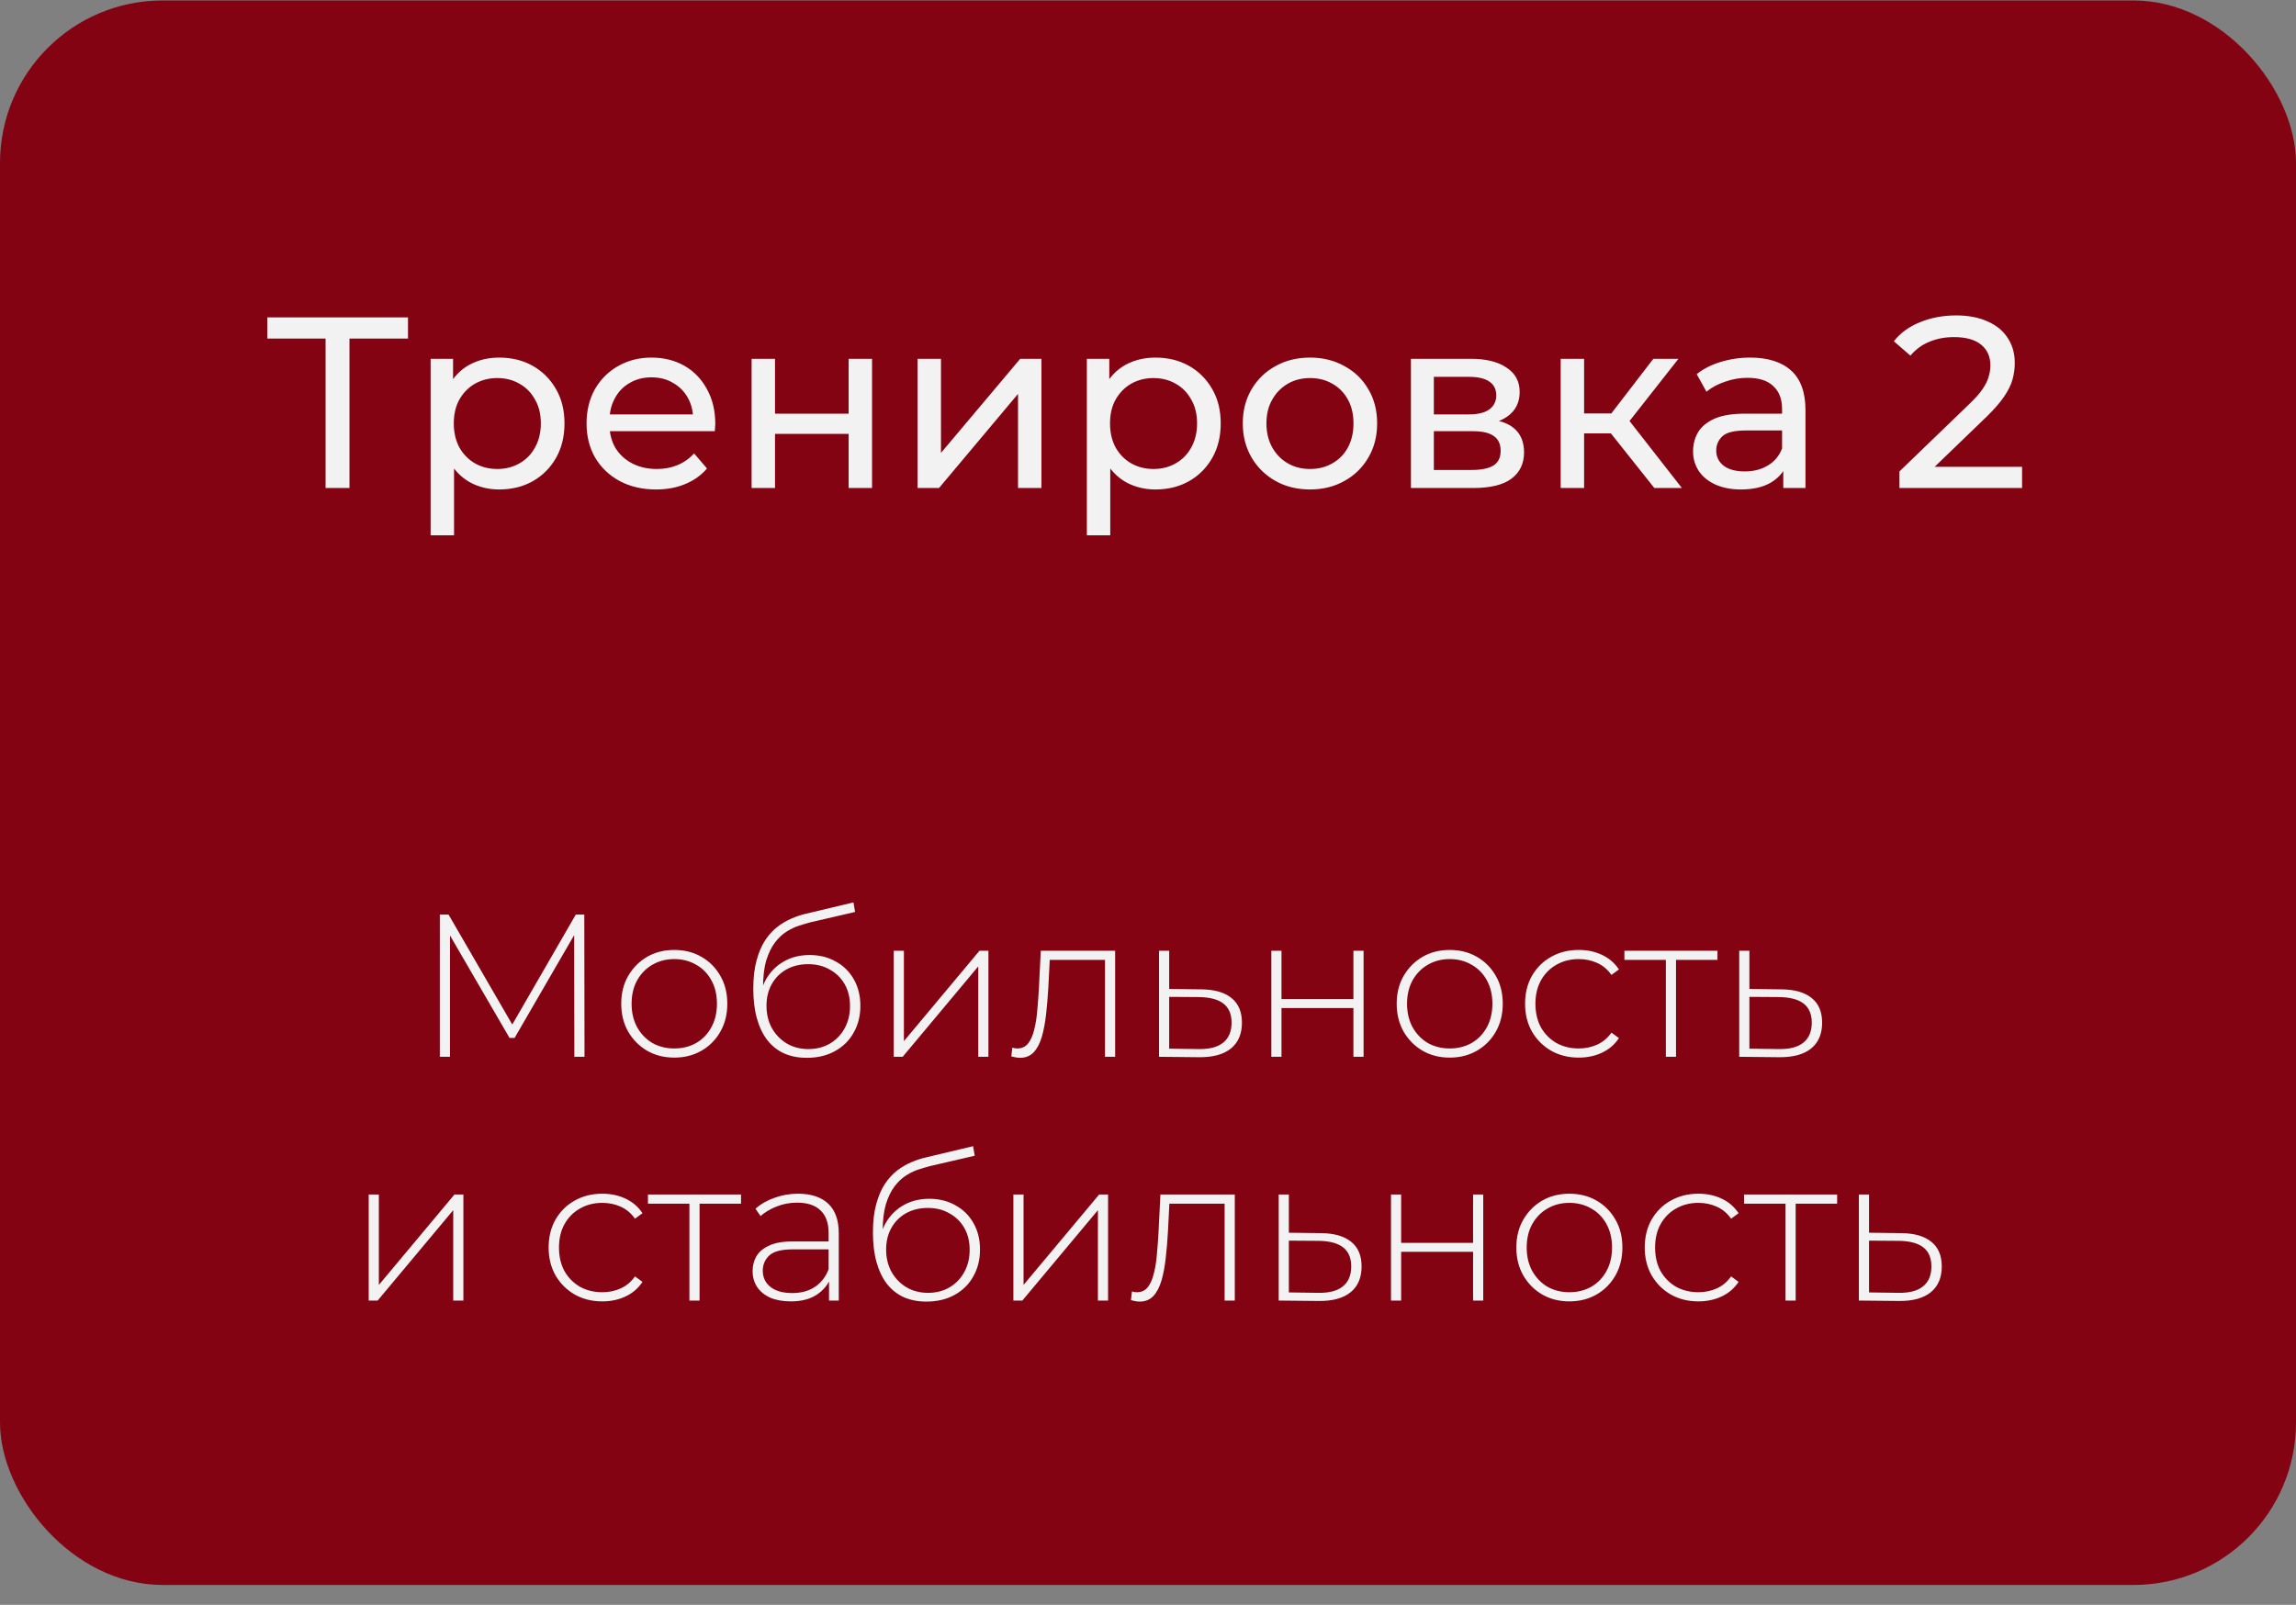
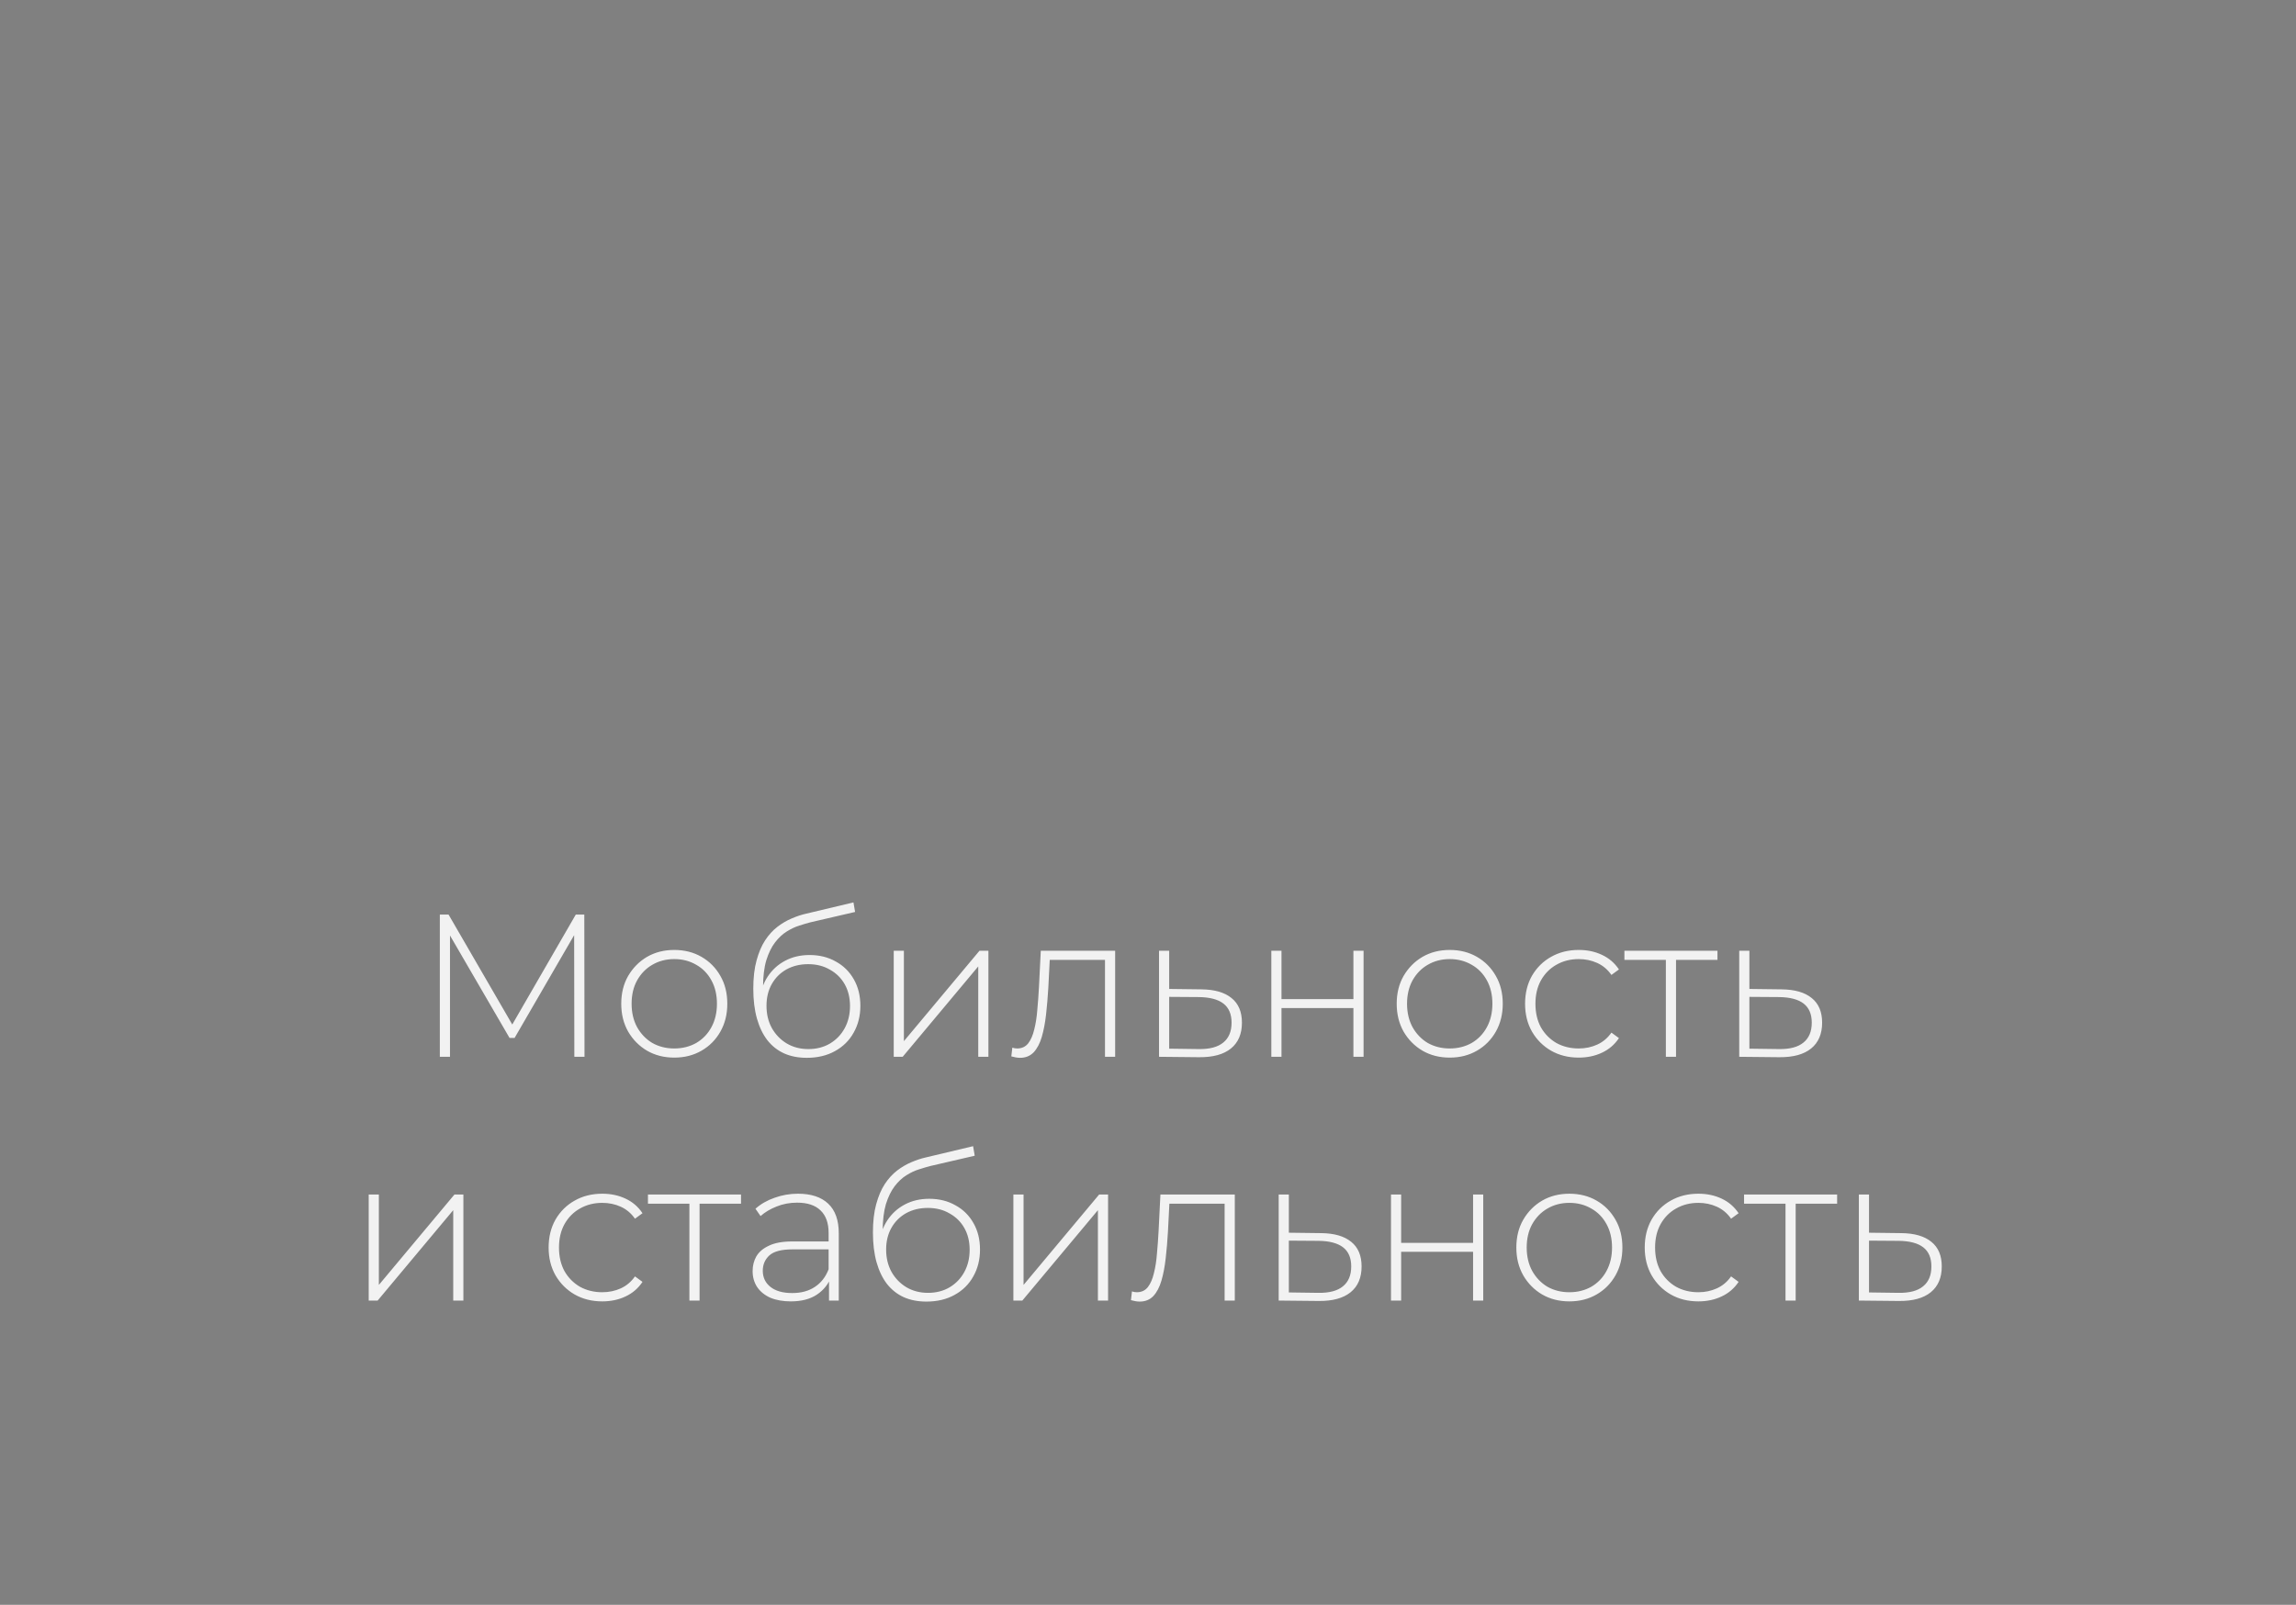
<svg xmlns="http://www.w3.org/2000/svg" width="113" height="79" viewBox="0 0 113 79" fill="none">
  <rect x="0" y="0" width="113" height="79" fill="#808080" stroke="none" />
-   <rect y="0.023" width="113" height="78" rx="8" fill="#840312" />
-   <path d="M16.024 24.023V16.355L16.324 16.667H13.156V15.623H20.08V16.667H16.912L17.2 16.355V24.023H16.024ZM24.566 24.095C24.038 24.095 23.554 23.975 23.114 23.735C22.682 23.487 22.334 23.123 22.07 22.643C21.814 22.163 21.686 21.563 21.686 20.843C21.686 20.123 21.81 19.523 22.058 19.043C22.314 18.563 22.658 18.203 23.09 17.963C23.53 17.723 24.022 17.603 24.566 17.603C25.19 17.603 25.742 17.739 26.222 18.011C26.702 18.283 27.082 18.663 27.362 19.151C27.642 19.631 27.782 20.195 27.782 20.843C27.782 21.491 27.642 22.059 27.362 22.547C27.082 23.035 26.702 23.415 26.222 23.687C25.742 23.959 25.19 24.095 24.566 24.095ZM21.194 26.351V17.663H22.298V19.379L22.226 20.855L22.346 22.331V26.351H21.194ZM24.47 23.087C24.878 23.087 25.242 22.995 25.562 22.811C25.89 22.627 26.146 22.367 26.33 22.031C26.522 21.687 26.618 21.291 26.618 20.843C26.618 20.387 26.522 19.995 26.33 19.667C26.146 19.331 25.89 19.071 25.562 18.887C25.242 18.703 24.878 18.611 24.47 18.611C24.07 18.611 23.706 18.703 23.378 18.887C23.058 19.071 22.802 19.331 22.61 19.667C22.426 19.995 22.334 20.387 22.334 20.843C22.334 21.291 22.426 21.687 22.61 22.031C22.802 22.367 23.058 22.627 23.378 22.811C23.706 22.995 24.07 23.087 24.47 23.087ZM32.288 24.095C31.608 24.095 31.008 23.955 30.488 23.675C29.976 23.395 29.576 23.011 29.288 22.523C29.008 22.035 28.868 21.475 28.868 20.843C28.868 20.211 29.004 19.651 29.276 19.163C29.556 18.675 29.936 18.295 30.416 18.023C30.904 17.743 31.452 17.603 32.06 17.603C32.676 17.603 33.22 17.739 33.692 18.011C34.164 18.283 34.532 18.667 34.796 19.163C35.068 19.651 35.204 20.223 35.204 20.879C35.204 20.927 35.2 20.983 35.192 21.047C35.192 21.111 35.188 21.171 35.18 21.227H29.768V20.399H34.58L34.112 20.687C34.12 20.279 34.036 19.915 33.86 19.595C33.684 19.275 33.44 19.027 33.128 18.851C32.824 18.667 32.468 18.575 32.06 18.575C31.66 18.575 31.304 18.667 30.992 18.851C30.68 19.027 30.436 19.279 30.26 19.607C30.084 19.927 29.996 20.295 29.996 20.711V20.903C29.996 21.327 30.092 21.707 30.284 22.043C30.484 22.371 30.76 22.627 31.112 22.811C31.464 22.995 31.868 23.087 32.324 23.087C32.7 23.087 33.04 23.023 33.344 22.895C33.656 22.767 33.928 22.575 34.16 22.319L34.796 23.063C34.508 23.399 34.148 23.655 33.716 23.831C33.292 24.007 32.816 24.095 32.288 24.095ZM36.991 24.023V17.663H38.143V20.363H41.767V17.663H42.919V24.023H41.767V21.359H38.143V24.023H36.991ZM45.159 24.023V17.663H46.311V22.295L50.211 17.663H51.255V24.023H50.103V19.391L46.215 24.023H45.159ZM56.863 24.095C56.335 24.095 55.851 23.975 55.411 23.735C54.979 23.487 54.631 23.123 54.367 22.643C54.111 22.163 53.983 21.563 53.983 20.843C53.983 20.123 54.107 19.523 54.355 19.043C54.611 18.563 54.955 18.203 55.387 17.963C55.827 17.723 56.319 17.603 56.863 17.603C57.487 17.603 58.039 17.739 58.519 18.011C58.999 18.283 59.379 18.663 59.659 19.151C59.939 19.631 60.079 20.195 60.079 20.843C60.079 21.491 59.939 22.059 59.659 22.547C59.379 23.035 58.999 23.415 58.519 23.687C58.039 23.959 57.487 24.095 56.863 24.095ZM53.491 26.351V17.663H54.595V19.379L54.523 20.855L54.643 22.331V26.351H53.491ZM56.767 23.087C57.175 23.087 57.539 22.995 57.859 22.811C58.187 22.627 58.443 22.367 58.627 22.031C58.819 21.687 58.915 21.291 58.915 20.843C58.915 20.387 58.819 19.995 58.627 19.667C58.443 19.331 58.187 19.071 57.859 18.887C57.539 18.703 57.175 18.611 56.767 18.611C56.367 18.611 56.003 18.703 55.675 18.887C55.355 19.071 55.099 19.331 54.907 19.667C54.723 19.995 54.631 20.387 54.631 20.843C54.631 21.291 54.723 21.687 54.907 22.031C55.099 22.367 55.355 22.627 55.675 22.811C56.003 22.995 56.367 23.087 56.767 23.087ZM64.477 24.095C63.837 24.095 63.269 23.955 62.773 23.675C62.277 23.395 61.885 23.011 61.597 22.523C61.309 22.027 61.165 21.467 61.165 20.843C61.165 20.211 61.309 19.651 61.597 19.163C61.885 18.675 62.277 18.295 62.773 18.023C63.269 17.743 63.837 17.603 64.477 17.603C65.109 17.603 65.673 17.743 66.169 18.023C66.673 18.295 67.065 18.675 67.345 19.163C67.633 19.643 67.777 20.203 67.777 20.843C67.777 21.475 67.633 22.035 67.345 22.523C67.065 23.011 66.673 23.395 66.169 23.675C65.673 23.955 65.109 24.095 64.477 24.095ZM64.477 23.087C64.885 23.087 65.249 22.995 65.569 22.811C65.897 22.627 66.153 22.367 66.337 22.031C66.521 21.687 66.613 21.291 66.613 20.843C66.613 20.387 66.521 19.995 66.337 19.667C66.153 19.331 65.897 19.071 65.569 18.887C65.249 18.703 64.885 18.611 64.477 18.611C64.069 18.611 63.705 18.703 63.385 18.887C63.065 19.071 62.809 19.331 62.617 19.667C62.425 19.995 62.329 20.387 62.329 20.843C62.329 21.291 62.425 21.687 62.617 22.031C62.809 22.367 63.065 22.627 63.385 22.811C63.705 22.995 64.069 23.087 64.477 23.087ZM69.44 24.023V17.663H72.392C73.136 17.663 73.72 17.807 74.144 18.095C74.576 18.375 74.792 18.775 74.792 19.295C74.792 19.815 74.588 20.219 74.18 20.507C73.78 20.787 73.248 20.927 72.584 20.927L72.764 20.615C73.524 20.615 74.088 20.755 74.456 21.035C74.824 21.315 75.008 21.727 75.008 22.271C75.008 22.823 74.8 23.255 74.384 23.567C73.976 23.871 73.348 24.023 72.5 24.023H69.44ZM70.568 23.135H72.416C72.896 23.135 73.256 23.063 73.496 22.919C73.736 22.767 73.856 22.527 73.856 22.199C73.856 21.863 73.744 21.619 73.52 21.467C73.304 21.307 72.96 21.227 72.488 21.227H70.568V23.135ZM70.568 20.399H72.296C72.736 20.399 73.068 20.319 73.292 20.159C73.524 19.991 73.64 19.759 73.64 19.463C73.64 19.159 73.524 18.931 73.292 18.779C73.068 18.627 72.736 18.551 72.296 18.551H70.568V20.399ZM81.419 24.023L78.959 20.927L79.907 20.351L82.775 24.023H81.419ZM76.811 24.023V17.663H77.963V24.023H76.811ZM77.615 21.335V20.351H79.715V21.335H77.615ZM80.003 20.975L78.935 20.831L81.371 17.663H82.607L80.003 20.975ZM87.766 24.023V22.679L87.706 22.427V20.135C87.706 19.647 87.562 19.271 87.274 19.007C86.994 18.735 86.57 18.599 86.002 18.599C85.626 18.599 85.258 18.663 84.898 18.791C84.538 18.911 84.234 19.075 83.986 19.283L83.506 18.419C83.834 18.155 84.226 17.955 84.682 17.819C85.146 17.675 85.63 17.603 86.134 17.603C87.006 17.603 87.678 17.815 88.15 18.239C88.622 18.663 88.858 19.311 88.858 20.183V24.023H87.766ZM85.678 24.095C85.206 24.095 84.79 24.015 84.43 23.855C84.078 23.695 83.806 23.475 83.614 23.195C83.422 22.907 83.326 22.583 83.326 22.223C83.326 21.879 83.406 21.567 83.566 21.287C83.734 21.007 84.002 20.783 84.37 20.615C84.746 20.447 85.25 20.363 85.882 20.363H87.898V21.191H85.93C85.354 21.191 84.966 21.287 84.766 21.479C84.566 21.671 84.466 21.903 84.466 22.175C84.466 22.487 84.59 22.739 84.838 22.931C85.086 23.115 85.43 23.207 85.87 23.207C86.302 23.207 86.678 23.111 86.998 22.919C87.326 22.727 87.562 22.447 87.706 22.079L87.934 22.871C87.782 23.247 87.514 23.547 87.13 23.771C86.746 23.987 86.262 24.095 85.678 24.095ZM93.483 24.023V23.207L96.903 19.907C97.207 19.619 97.431 19.367 97.575 19.151C97.727 18.927 97.827 18.723 97.875 18.539C97.931 18.347 97.959 18.163 97.959 17.987C97.959 17.555 97.807 17.215 97.503 16.967C97.199 16.719 96.755 16.595 96.171 16.595C95.723 16.595 95.319 16.671 94.959 16.823C94.599 16.967 94.287 17.195 94.023 17.507L93.207 16.799C93.527 16.391 93.955 16.079 94.491 15.863C95.035 15.639 95.631 15.527 96.279 15.527C96.863 15.527 97.371 15.623 97.803 15.815C98.235 15.999 98.567 16.267 98.799 16.619C99.039 16.971 99.159 17.387 99.159 17.867C99.159 18.139 99.123 18.407 99.051 18.671C98.979 18.935 98.843 19.215 98.643 19.511C98.443 19.807 98.155 20.139 97.779 20.507L94.731 23.447L94.443 22.979H99.519V24.023H93.483Z" fill="#F2F2F2" />
  <path d="M21.647 52.023V45.023H22.077L25.327 50.633H25.097L28.337 45.023H28.757L28.767 52.023H28.267L28.257 45.793H28.397L25.327 51.093H25.077L21.997 45.793H22.147V52.023H21.647ZM33.185 52.063C32.685 52.063 32.239 51.95 31.845 51.723C31.459 51.496 31.149 51.183 30.915 50.783C30.689 50.383 30.575 49.926 30.575 49.413C30.575 48.893 30.689 48.436 30.915 48.043C31.149 47.643 31.459 47.33 31.845 47.103C32.239 46.876 32.685 46.763 33.185 46.763C33.685 46.763 34.132 46.876 34.525 47.103C34.919 47.33 35.229 47.643 35.455 48.043C35.682 48.436 35.795 48.893 35.795 49.413C35.795 49.926 35.682 50.383 35.455 50.783C35.229 51.183 34.919 51.496 34.525 51.723C34.132 51.95 33.685 52.063 33.185 52.063ZM33.185 51.613C33.585 51.613 33.945 51.523 34.265 51.343C34.585 51.156 34.835 50.896 35.015 50.563C35.195 50.23 35.285 49.846 35.285 49.413C35.285 48.973 35.195 48.59 35.015 48.263C34.835 47.93 34.585 47.673 34.265 47.493C33.945 47.306 33.585 47.213 33.185 47.213C32.785 47.213 32.425 47.306 32.105 47.493C31.792 47.673 31.542 47.93 31.355 48.263C31.175 48.59 31.085 48.973 31.085 49.413C31.085 49.846 31.175 50.23 31.355 50.563C31.542 50.896 31.792 51.156 32.105 51.343C32.425 51.523 32.785 51.613 33.185 51.613ZM39.704 52.073C39.284 52.073 38.91 52 38.584 51.853C38.264 51.706 37.99 51.49 37.764 51.203C37.544 50.916 37.374 50.563 37.254 50.143C37.134 49.716 37.074 49.226 37.074 48.673C37.074 48.133 37.127 47.67 37.234 47.283C37.34 46.89 37.48 46.56 37.654 46.293C37.834 46.02 38.037 45.796 38.264 45.623C38.49 45.45 38.724 45.313 38.964 45.213C39.21 45.106 39.454 45.026 39.694 44.973L42.004 44.423L42.084 44.893L39.884 45.403C39.73 45.443 39.55 45.496 39.344 45.563C39.144 45.623 38.937 45.72 38.724 45.853C38.517 45.98 38.324 46.16 38.144 46.393C37.97 46.62 37.827 46.913 37.714 47.273C37.607 47.633 37.554 48.08 37.554 48.613C37.554 48.713 37.557 48.793 37.564 48.853C37.57 48.913 37.577 48.98 37.584 49.053C37.597 49.12 37.61 49.22 37.624 49.353L37.394 49.233C37.434 48.793 37.564 48.406 37.784 48.073C38.004 47.74 38.29 47.48 38.644 47.293C38.997 47.106 39.397 47.013 39.844 47.013C40.33 47.013 40.76 47.12 41.134 47.333C41.514 47.54 41.81 47.833 42.024 48.213C42.237 48.586 42.344 49.02 42.344 49.513C42.344 50.006 42.234 50.446 42.014 50.833C41.8 51.22 41.494 51.523 41.094 51.743C40.7 51.963 40.237 52.073 39.704 52.073ZM39.784 51.643C40.184 51.643 40.537 51.553 40.844 51.373C41.157 51.186 41.4 50.933 41.574 50.613C41.747 50.293 41.834 49.93 41.834 49.523C41.834 49.116 41.747 48.76 41.574 48.453C41.4 48.146 41.157 47.906 40.844 47.733C40.537 47.553 40.18 47.463 39.774 47.463C39.374 47.463 39.017 47.55 38.704 47.723C38.397 47.896 38.157 48.136 37.984 48.443C37.81 48.75 37.724 49.106 37.724 49.513C37.724 49.92 37.81 50.283 37.984 50.603C38.164 50.923 38.407 51.176 38.714 51.363C39.027 51.55 39.384 51.643 39.784 51.643ZM43.986 52.023V46.803H44.486V51.253L48.206 46.803H48.646V52.023H48.146V47.573L44.426 52.023H43.986ZM49.773 52.003L49.823 51.573C49.863 51.58 49.903 51.59 49.943 51.603C49.989 51.61 50.029 51.613 50.063 51.613C50.289 51.613 50.469 51.53 50.603 51.363C50.736 51.19 50.836 50.96 50.903 50.673C50.976 50.386 51.026 50.063 51.053 49.703C51.086 49.343 51.113 48.976 51.133 48.603L51.223 46.803H54.883V52.023H54.383V47.093L54.523 47.253H51.543L51.673 47.083L51.593 48.643C51.566 49.096 51.529 49.53 51.483 49.943C51.436 50.356 51.366 50.723 51.273 51.043C51.179 51.363 51.046 51.616 50.873 51.803C50.699 51.983 50.476 52.073 50.203 52.073C50.136 52.073 50.066 52.066 49.993 52.053C49.926 52.04 49.853 52.023 49.773 52.003ZM59.133 48.703C59.78 48.71 60.273 48.853 60.613 49.133C60.953 49.406 61.123 49.81 61.123 50.343C61.123 50.896 60.943 51.32 60.583 51.613C60.223 51.906 59.7 52.05 59.013 52.043L57.043 52.023V46.803H57.543V48.683L59.133 48.703ZM59.003 51.643C59.536 51.65 59.936 51.543 60.203 51.323C60.476 51.103 60.613 50.776 60.613 50.343C60.613 49.923 60.48 49.61 60.213 49.403C59.946 49.196 59.543 49.09 59.003 49.083L57.543 49.073V51.623L59.003 51.643ZM62.57 52.023V46.803H63.07V49.183H66.61V46.803H67.11V52.023H66.61V49.623H63.07V52.023H62.57ZM71.35 52.063C70.85 52.063 70.403 51.95 70.01 51.723C69.623 51.496 69.313 51.183 69.079 50.783C68.853 50.383 68.74 49.926 68.74 49.413C68.74 48.893 68.853 48.436 69.079 48.043C69.313 47.643 69.623 47.33 70.01 47.103C70.403 46.876 70.85 46.763 71.35 46.763C71.85 46.763 72.296 46.876 72.689 47.103C73.083 47.33 73.393 47.643 73.62 48.043C73.846 48.436 73.96 48.893 73.96 49.413C73.96 49.926 73.846 50.383 73.62 50.783C73.393 51.183 73.083 51.496 72.689 51.723C72.296 51.95 71.85 52.063 71.35 52.063ZM71.35 51.613C71.749 51.613 72.109 51.523 72.43 51.343C72.749 51.156 72.999 50.896 73.18 50.563C73.359 50.23 73.45 49.846 73.45 49.413C73.45 48.973 73.359 48.59 73.18 48.263C72.999 47.93 72.749 47.673 72.43 47.493C72.109 47.306 71.749 47.213 71.35 47.213C70.95 47.213 70.59 47.306 70.269 47.493C69.956 47.673 69.706 47.93 69.519 48.263C69.34 48.59 69.249 48.973 69.249 49.413C69.249 49.846 69.34 50.23 69.519 50.563C69.706 50.896 69.956 51.156 70.269 51.343C70.59 51.523 70.95 51.613 71.35 51.613ZM77.698 52.063C77.191 52.063 76.738 51.95 76.338 51.723C75.945 51.496 75.631 51.183 75.398 50.783C75.171 50.383 75.058 49.926 75.058 49.413C75.058 48.893 75.171 48.433 75.398 48.033C75.631 47.633 75.945 47.323 76.338 47.103C76.738 46.876 77.191 46.763 77.698 46.763C78.118 46.763 78.498 46.843 78.838 47.003C79.184 47.163 79.465 47.403 79.678 47.723L79.308 47.993C79.121 47.726 78.888 47.53 78.608 47.403C78.328 47.276 78.025 47.213 77.698 47.213C77.291 47.213 76.924 47.306 76.598 47.493C76.278 47.673 76.025 47.93 75.838 48.263C75.658 48.59 75.568 48.973 75.568 49.413C75.568 49.853 75.658 50.24 75.838 50.573C76.025 50.9 76.278 51.156 76.598 51.343C76.924 51.523 77.291 51.613 77.698 51.613C78.025 51.613 78.328 51.55 78.608 51.423C78.888 51.296 79.121 51.1 79.308 50.833L79.678 51.103C79.465 51.423 79.184 51.663 78.838 51.823C78.498 51.983 78.118 52.063 77.698 52.063ZM81.987 52.023V47.103L82.127 47.253H79.947V46.803H84.527V47.253H82.347L82.487 47.103V52.023H81.987ZM87.688 48.703C88.334 48.71 88.828 48.853 89.168 49.133C89.508 49.406 89.678 49.81 89.678 50.343C89.678 50.896 89.498 51.32 89.138 51.613C88.778 51.906 88.254 52.05 87.568 52.043L85.598 52.023V46.803H86.098V48.683L87.688 48.703ZM87.558 51.643C88.091 51.65 88.491 51.543 88.758 51.323C89.031 51.103 89.168 50.776 89.168 50.343C89.168 49.923 89.034 49.61 88.768 49.403C88.501 49.196 88.098 49.09 87.558 49.083L86.098 49.073V51.623L87.558 51.643ZM18.146 64.023V58.803H18.646V63.253L22.366 58.803H22.806V64.023H22.306V59.573L18.586 64.023H18.146ZM29.641 64.063C29.134 64.063 28.681 63.95 28.281 63.723C27.888 63.496 27.575 63.183 27.341 62.783C27.114 62.383 27.001 61.926 27.001 61.413C27.001 60.893 27.114 60.433 27.341 60.033C27.575 59.633 27.888 59.323 28.281 59.103C28.681 58.876 29.134 58.763 29.641 58.763C30.061 58.763 30.441 58.843 30.781 59.003C31.128 59.163 31.408 59.403 31.621 59.723L31.251 59.993C31.064 59.726 30.831 59.53 30.551 59.403C30.271 59.276 29.968 59.213 29.641 59.213C29.235 59.213 28.868 59.306 28.541 59.493C28.221 59.673 27.968 59.93 27.781 60.263C27.601 60.59 27.511 60.973 27.511 61.413C27.511 61.853 27.601 62.24 27.781 62.573C27.968 62.9 28.221 63.156 28.541 63.343C28.868 63.523 29.235 63.613 29.641 63.613C29.968 63.613 30.271 63.55 30.551 63.423C30.831 63.296 31.064 63.1 31.251 62.833L31.621 63.103C31.408 63.423 31.128 63.663 30.781 63.823C30.441 63.983 30.061 64.063 29.641 64.063ZM33.93 64.023V59.103L34.07 59.253H31.89V58.803H36.47V59.253H34.29L34.43 59.103V64.023H33.93ZM40.801 64.023V62.833L40.781 62.653V60.693C40.781 60.206 40.648 59.836 40.381 59.583C40.121 59.33 39.738 59.203 39.231 59.203C38.871 59.203 38.534 59.266 38.221 59.393C37.914 59.513 37.651 59.67 37.431 59.863L37.181 59.503C37.441 59.27 37.754 59.09 38.121 58.963C38.488 58.83 38.871 58.763 39.271 58.763C39.918 58.763 40.414 58.926 40.761 59.253C41.108 59.58 41.281 60.066 41.281 60.713V64.023H40.801ZM38.921 64.063C38.534 64.063 38.198 64.003 37.911 63.883C37.631 63.756 37.414 63.58 37.261 63.353C37.114 63.126 37.041 62.866 37.041 62.573C37.041 62.306 37.101 62.066 37.221 61.853C37.348 61.633 37.554 61.456 37.841 61.323C38.128 61.183 38.511 61.113 38.991 61.113H40.911V61.503H39.001C38.461 61.503 38.081 61.603 37.861 61.803C37.648 62.003 37.541 62.253 37.541 62.553C37.541 62.886 37.668 63.153 37.921 63.353C38.174 63.553 38.531 63.653 38.991 63.653C39.431 63.653 39.801 63.553 40.101 63.353C40.408 63.153 40.634 62.863 40.781 62.483L40.921 62.823C40.781 63.203 40.541 63.506 40.201 63.733C39.868 63.953 39.441 64.063 38.921 64.063ZM45.592 64.073C45.172 64.073 44.799 64 44.472 63.853C44.152 63.706 43.879 63.49 43.652 63.203C43.432 62.916 43.262 62.563 43.142 62.143C43.022 61.716 42.962 61.226 42.962 60.673C42.962 60.133 43.016 59.67 43.122 59.283C43.229 58.89 43.369 58.56 43.542 58.293C43.722 58.02 43.926 57.796 44.152 57.623C44.379 57.45 44.612 57.313 44.852 57.213C45.099 57.106 45.342 57.026 45.582 56.973L47.892 56.423L47.972 56.893L45.772 57.403C45.619 57.443 45.439 57.496 45.232 57.563C45.032 57.623 44.826 57.72 44.612 57.853C44.406 57.98 44.212 58.16 44.032 58.393C43.859 58.62 43.716 58.913 43.602 59.273C43.496 59.633 43.442 60.08 43.442 60.613C43.442 60.713 43.446 60.793 43.452 60.853C43.459 60.913 43.466 60.98 43.472 61.053C43.486 61.12 43.499 61.22 43.512 61.353L43.282 61.233C43.322 60.793 43.452 60.406 43.672 60.073C43.892 59.74 44.179 59.48 44.532 59.293C44.886 59.106 45.286 59.013 45.732 59.013C46.219 59.013 46.649 59.12 47.022 59.333C47.402 59.54 47.699 59.833 47.912 60.213C48.126 60.586 48.232 61.02 48.232 61.513C48.232 62.006 48.122 62.446 47.902 62.833C47.689 63.22 47.382 63.523 46.982 63.743C46.589 63.963 46.126 64.073 45.592 64.073ZM45.672 63.643C46.072 63.643 46.426 63.553 46.732 63.373C47.046 63.186 47.289 62.933 47.462 62.613C47.636 62.293 47.722 61.93 47.722 61.523C47.722 61.116 47.636 60.76 47.462 60.453C47.289 60.146 47.046 59.906 46.732 59.733C46.426 59.553 46.069 59.463 45.662 59.463C45.262 59.463 44.906 59.55 44.592 59.723C44.286 59.896 44.046 60.136 43.872 60.443C43.699 60.75 43.612 61.106 43.612 61.513C43.612 61.92 43.699 62.283 43.872 62.603C44.052 62.923 44.296 63.176 44.602 63.363C44.916 63.55 45.272 63.643 45.672 63.643ZM49.875 64.023V58.803H50.375V63.253L54.095 58.803H54.535V64.023H54.035V59.573L50.315 64.023H49.875ZM55.661 64.003L55.711 63.573C55.751 63.58 55.791 63.59 55.831 63.603C55.878 63.61 55.918 63.613 55.951 63.613C56.178 63.613 56.358 63.53 56.491 63.363C56.625 63.19 56.725 62.96 56.791 62.673C56.865 62.386 56.915 62.063 56.941 61.703C56.975 61.343 57.001 60.976 57.021 60.603L57.111 58.803H60.771V64.023H60.271V59.093L60.411 59.253H57.431L57.561 59.083L57.481 60.643C57.455 61.096 57.418 61.53 57.371 61.943C57.325 62.356 57.255 62.723 57.161 63.043C57.068 63.363 56.935 63.616 56.761 63.803C56.588 63.983 56.365 64.073 56.091 64.073C56.025 64.073 55.955 64.066 55.881 64.053C55.815 64.04 55.741 64.023 55.661 64.003ZM65.022 60.703C65.668 60.71 66.162 60.853 66.502 61.133C66.842 61.406 67.012 61.81 67.012 62.343C67.012 62.896 66.832 63.32 66.472 63.613C66.112 63.906 65.588 64.05 64.902 64.043L62.932 64.023V58.803H63.432V60.683L65.022 60.703ZM64.892 63.643C65.425 63.65 65.825 63.543 66.092 63.323C66.365 63.103 66.502 62.776 66.502 62.343C66.502 61.923 66.368 61.61 66.102 61.403C65.835 61.196 65.432 61.09 64.892 61.083L63.432 61.073V63.623L64.892 63.643ZM68.459 64.023V58.803H68.959V61.183H72.499V58.803H72.999V64.023H72.499V61.623H68.959V64.023H68.459ZM77.238 64.063C76.738 64.063 76.291 63.95 75.898 63.723C75.511 63.496 75.201 63.183 74.968 62.783C74.742 62.383 74.628 61.926 74.628 61.413C74.628 60.893 74.742 60.436 74.968 60.043C75.201 59.643 75.511 59.33 75.898 59.103C76.291 58.876 76.738 58.763 77.238 58.763C77.738 58.763 78.185 58.876 78.578 59.103C78.972 59.33 79.281 59.643 79.508 60.043C79.735 60.436 79.848 60.893 79.848 61.413C79.848 61.926 79.735 62.383 79.508 62.783C79.281 63.183 78.972 63.496 78.578 63.723C78.185 63.95 77.738 64.063 77.238 64.063ZM77.238 63.613C77.638 63.613 77.998 63.523 78.318 63.343C78.638 63.156 78.888 62.896 79.068 62.563C79.248 62.23 79.338 61.846 79.338 61.413C79.338 60.973 79.248 60.59 79.068 60.263C78.888 59.93 78.638 59.673 78.318 59.493C77.998 59.306 77.638 59.213 77.238 59.213C76.838 59.213 76.478 59.306 76.158 59.493C75.845 59.673 75.595 59.93 75.408 60.263C75.228 60.59 75.138 60.973 75.138 61.413C75.138 61.846 75.228 62.23 75.408 62.563C75.595 62.896 75.845 63.156 76.158 63.343C76.478 63.523 76.838 63.613 77.238 63.613ZM83.587 64.063C83.08 64.063 82.626 63.95 82.227 63.723C81.833 63.496 81.52 63.183 81.287 62.783C81.06 62.383 80.947 61.926 80.947 61.413C80.947 60.893 81.06 60.433 81.287 60.033C81.52 59.633 81.833 59.323 82.227 59.103C82.626 58.876 83.08 58.763 83.587 58.763C84.007 58.763 84.386 58.843 84.727 59.003C85.073 59.163 85.353 59.403 85.567 59.723L85.197 59.993C85.01 59.726 84.776 59.53 84.496 59.403C84.216 59.276 83.913 59.213 83.587 59.213C83.18 59.213 82.813 59.306 82.487 59.493C82.166 59.673 81.913 59.93 81.727 60.263C81.546 60.59 81.457 60.973 81.457 61.413C81.457 61.853 81.546 62.24 81.727 62.573C81.913 62.9 82.166 63.156 82.487 63.343C82.813 63.523 83.18 63.613 83.587 63.613C83.913 63.613 84.216 63.55 84.496 63.423C84.776 63.296 85.01 63.1 85.197 62.833L85.567 63.103C85.353 63.423 85.073 63.663 84.727 63.823C84.386 63.983 84.007 64.063 83.587 64.063ZM87.876 64.023V59.103L88.016 59.253H85.836V58.803H90.416V59.253H88.236L88.376 59.103V64.023H87.876ZM93.576 60.703C94.223 60.71 94.716 60.853 95.056 61.133C95.396 61.406 95.566 61.81 95.566 62.343C95.566 62.896 95.386 63.32 95.026 63.613C94.666 63.906 94.143 64.05 93.456 64.043L91.486 64.023V58.803H91.986V60.683L93.576 60.703ZM93.446 63.643C93.98 63.65 94.38 63.543 94.646 63.323C94.92 63.103 95.056 62.776 95.056 62.343C95.056 61.923 94.923 61.61 94.656 61.403C94.39 61.196 93.986 61.09 93.446 61.083L91.986 61.073V63.623L93.446 63.643Z" fill="#F2F2F2" />
</svg>